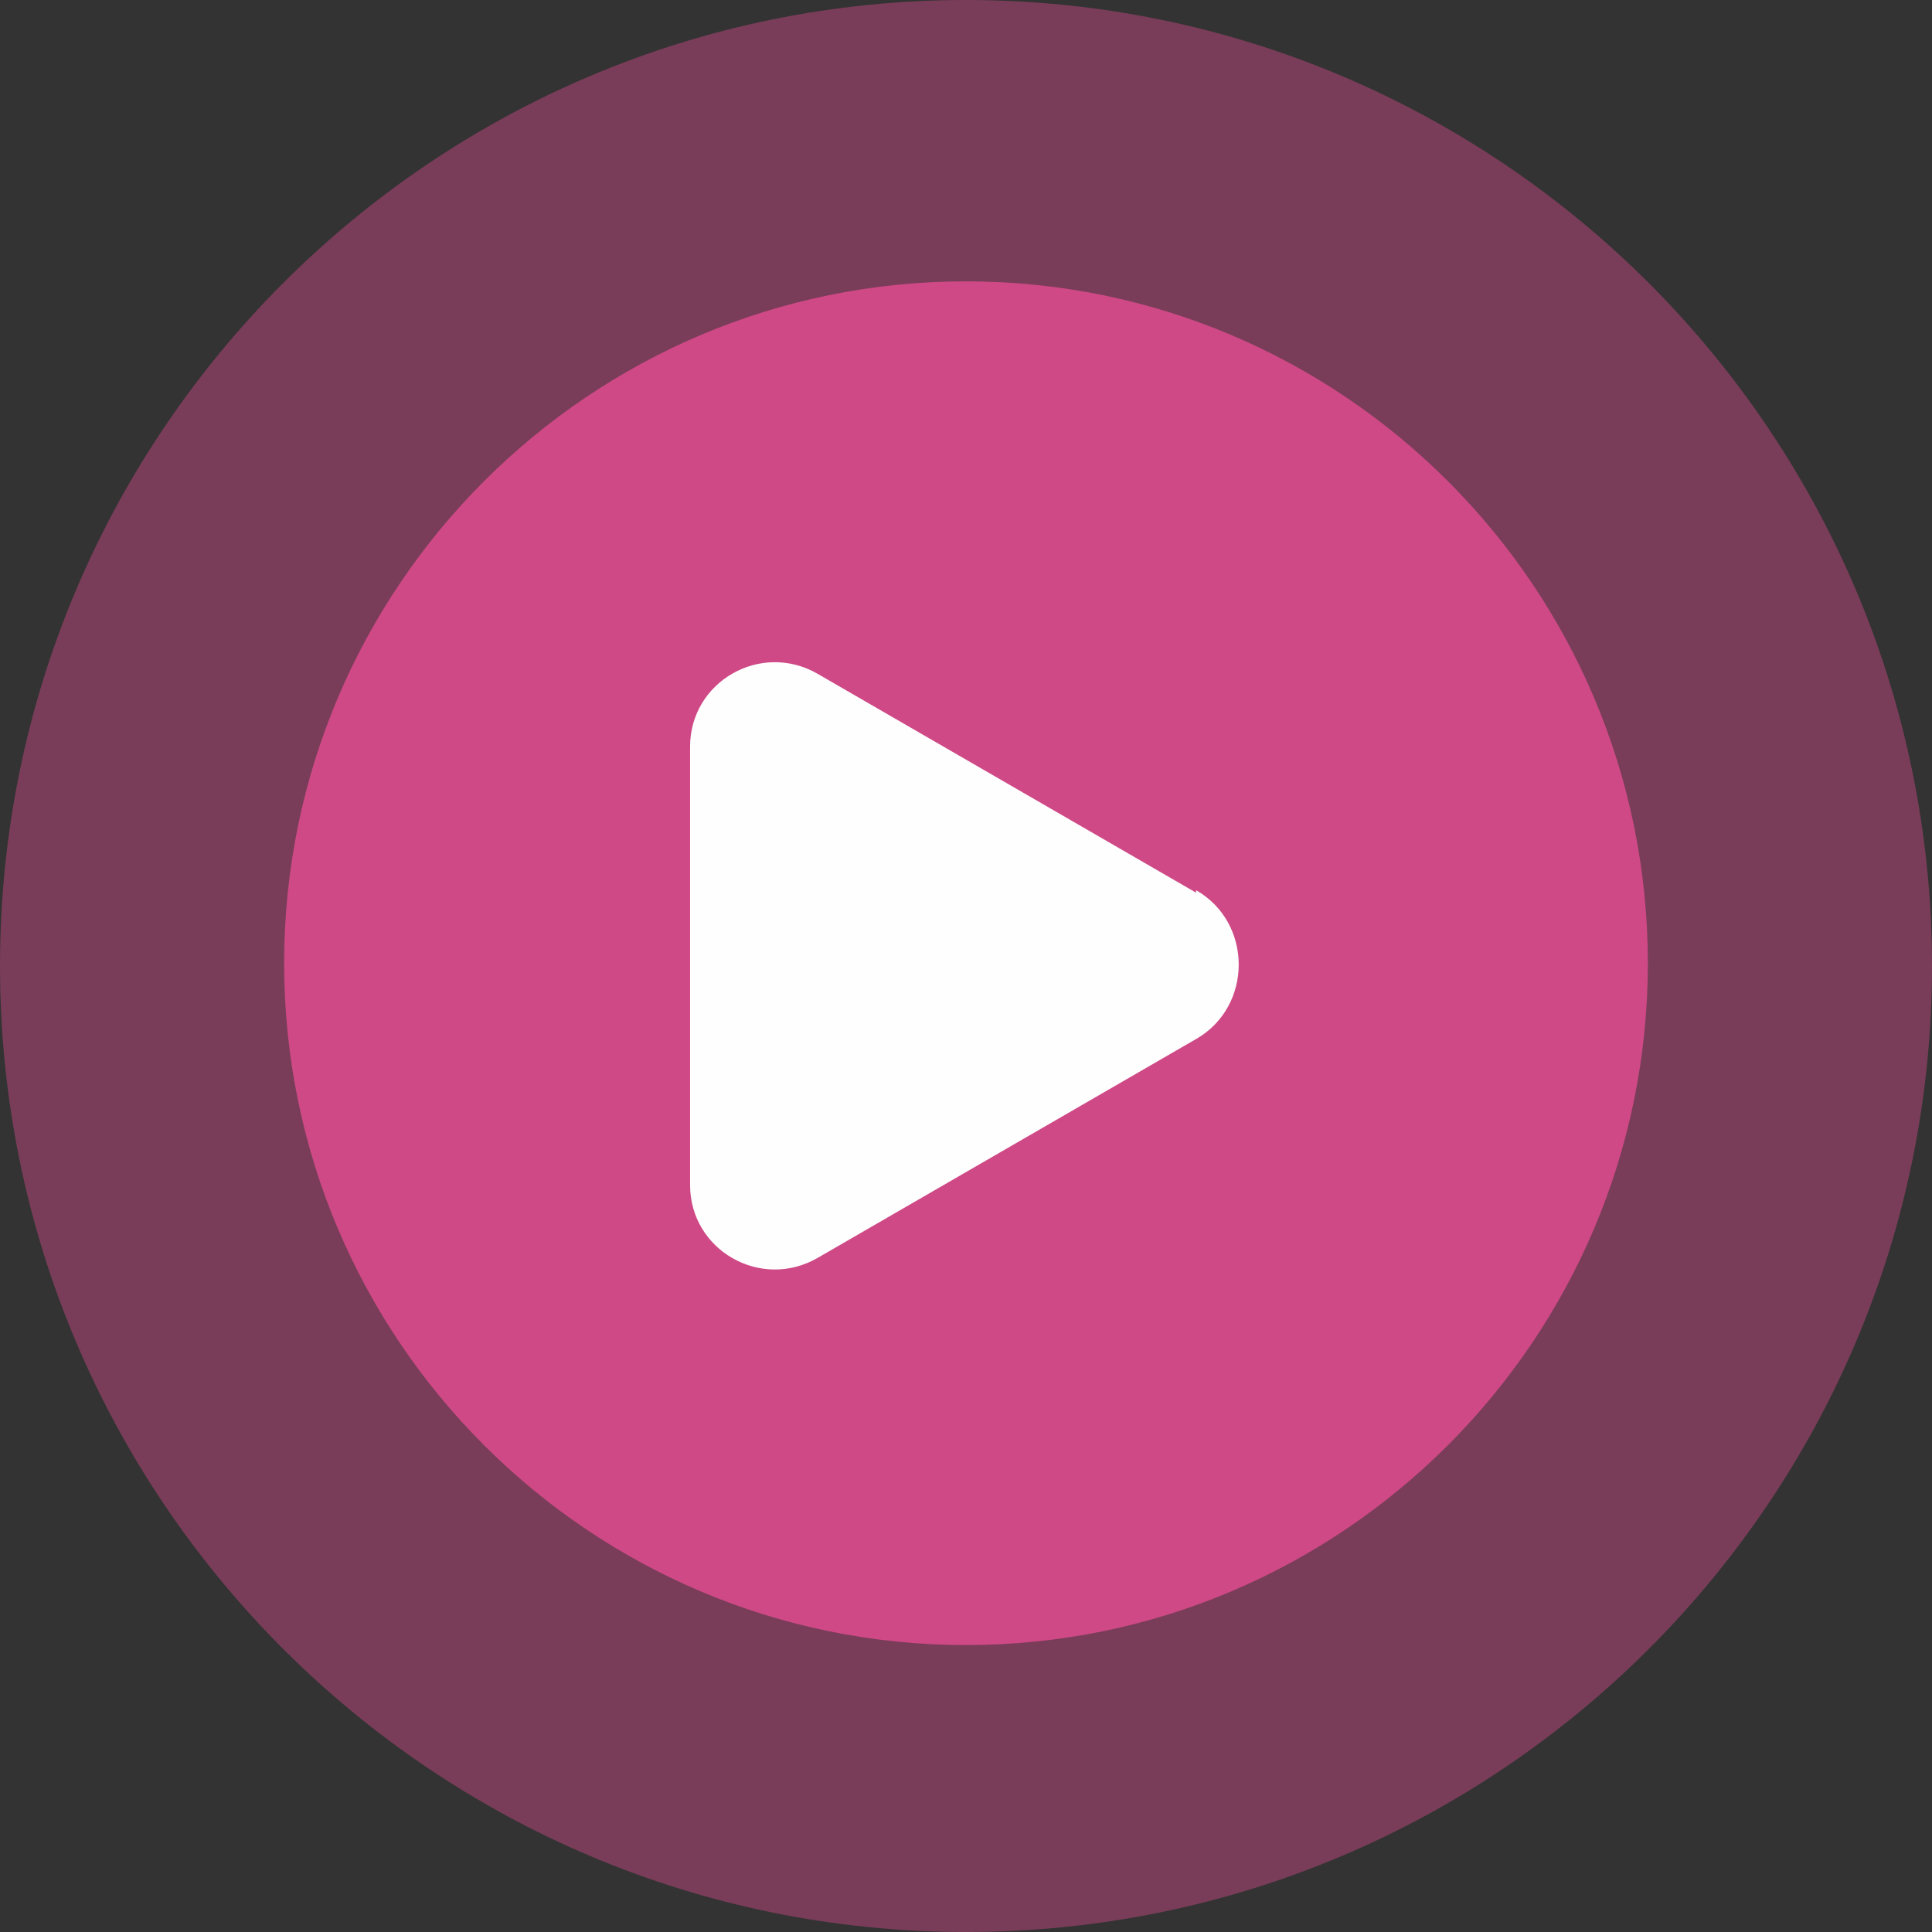
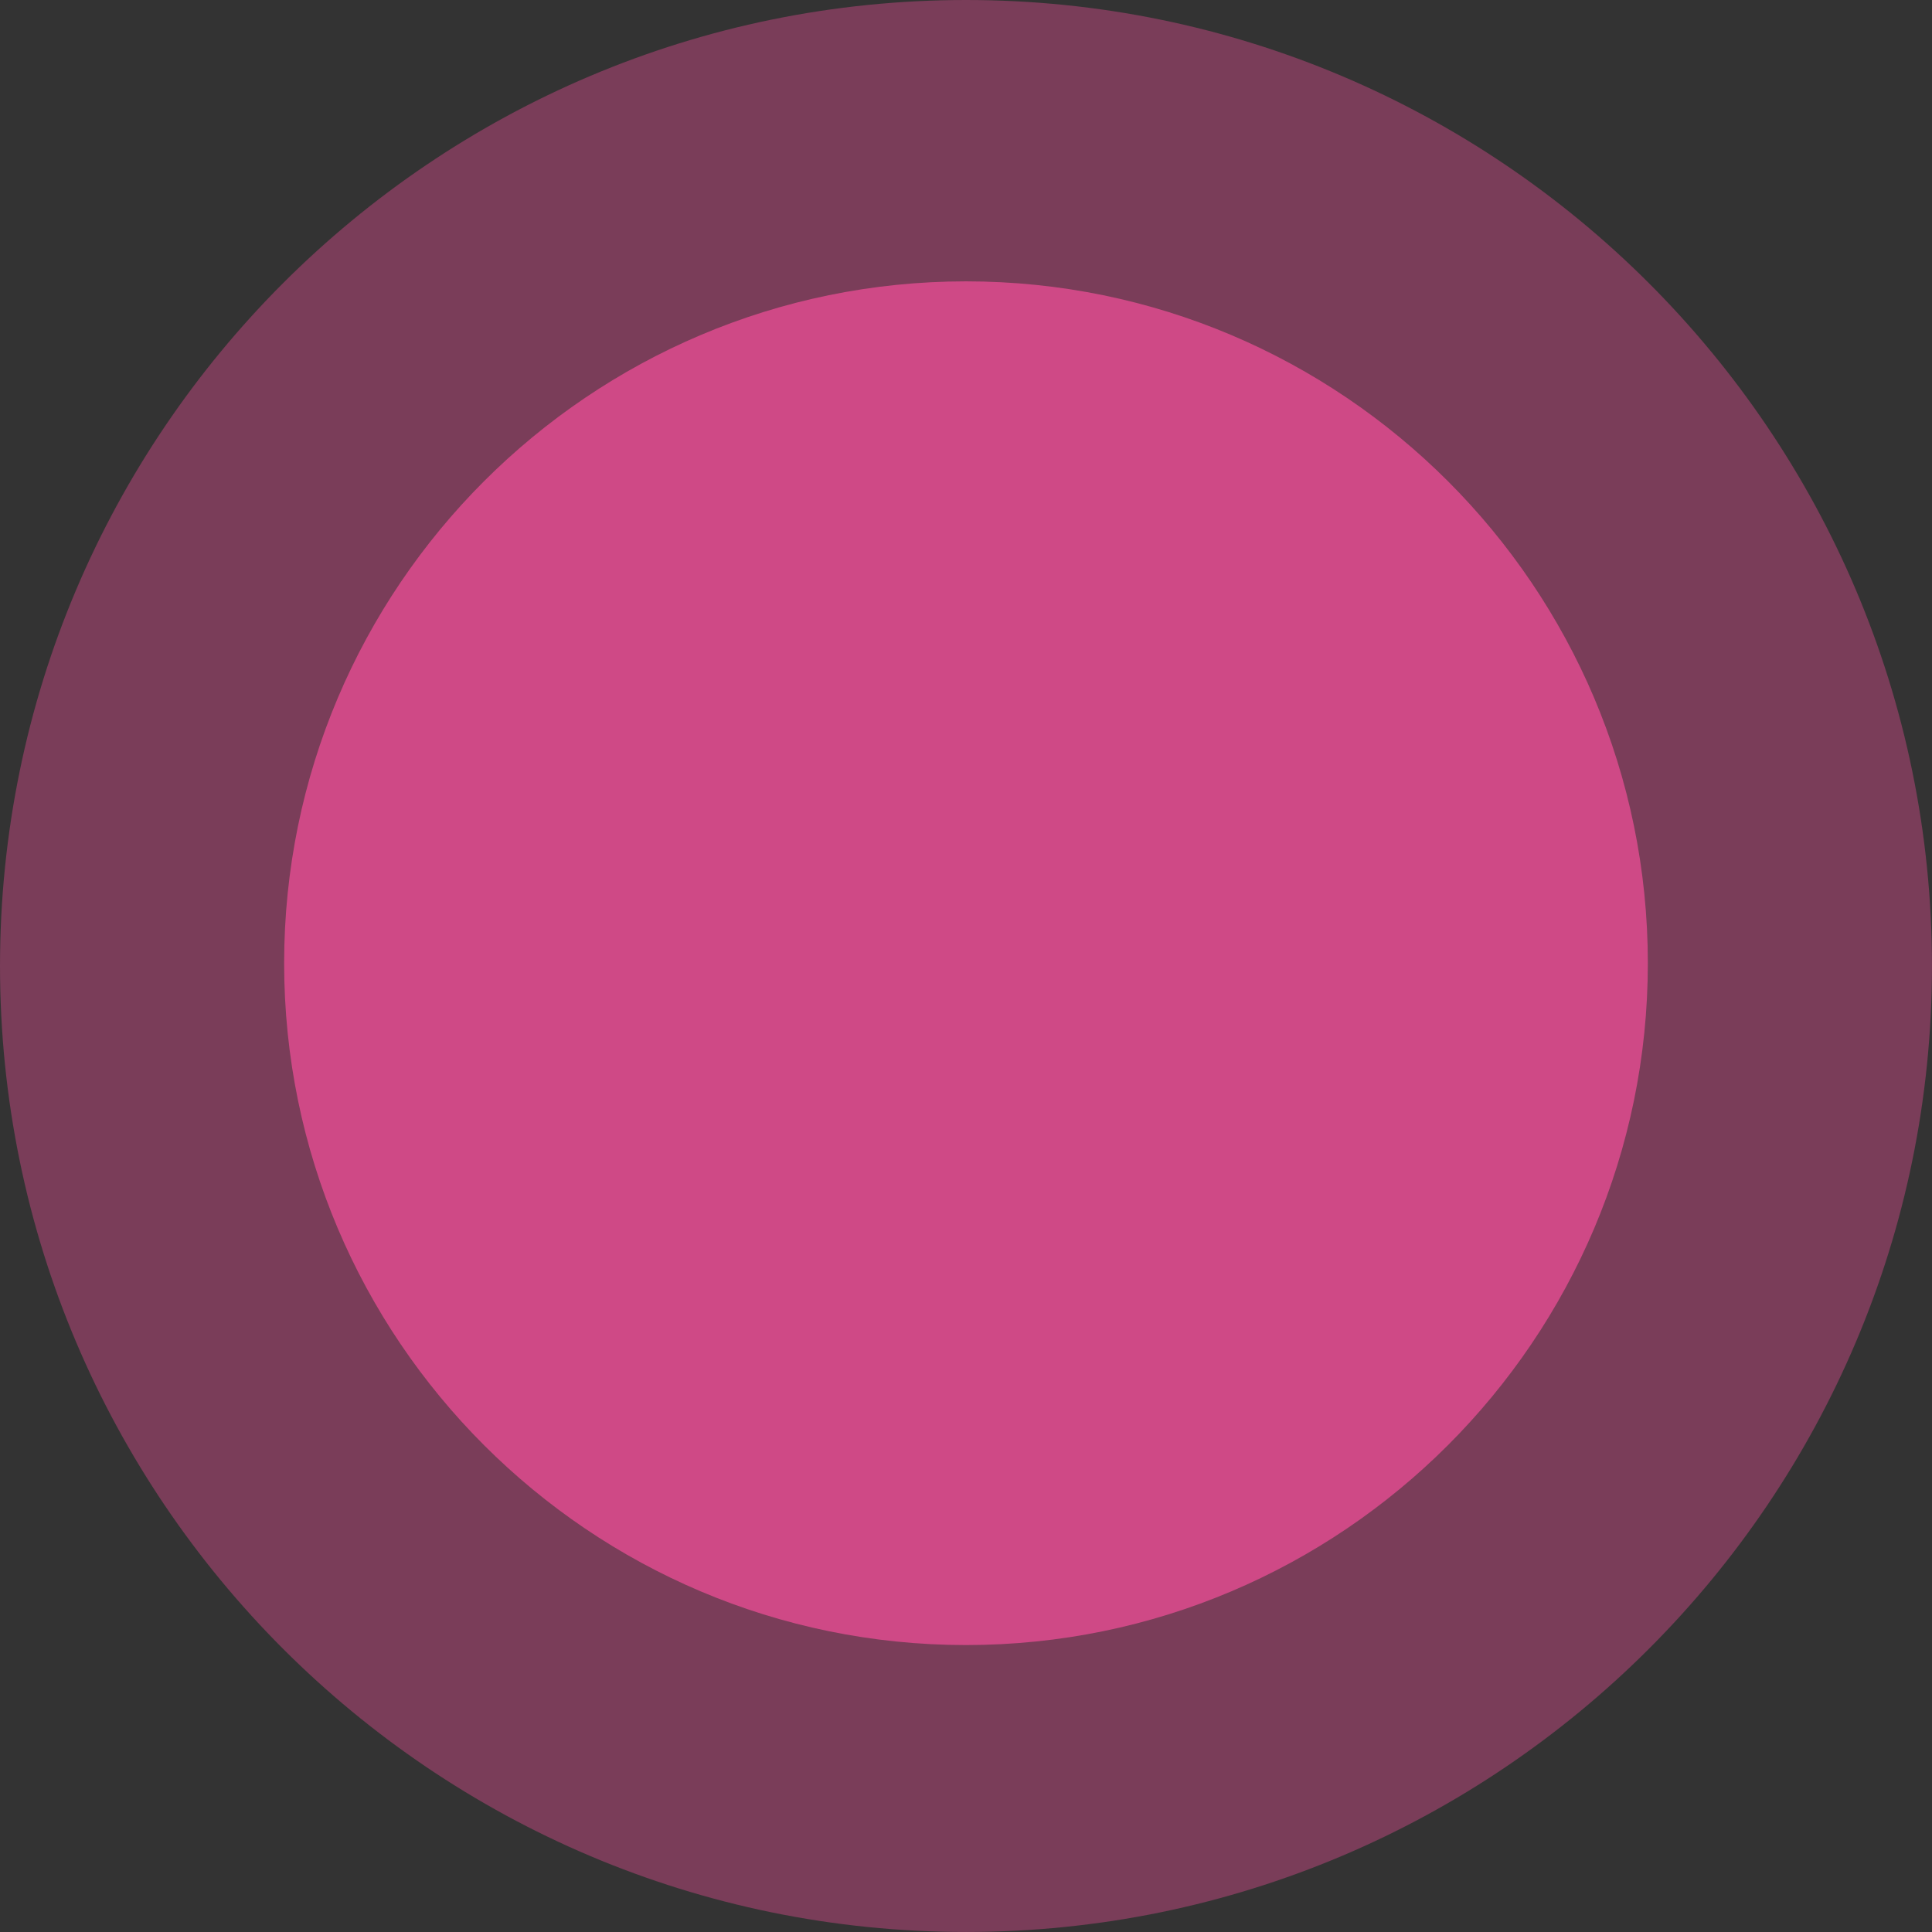
<svg xmlns="http://www.w3.org/2000/svg" xml:space="preserve" width="144.111mm" height="144.111mm" style="shape-rendering:geometricPrecision; text-rendering:geometricPrecision; image-rendering:optimizeQuality; fill-rule:evenodd; clip-rule:evenodd" viewBox="0 0 811.79 811.79">
  <rect x="0" y="0" width="811.79" height="811.79" fill="#333333" stroke="none" />
  <defs>
    <style type="text/css">  .fil2 {fill:#FEFEFE;fill-rule:nonzero} .fil0 {fill:#E54D91;fill-opacity:0.4} .fil1 {fill:#E54D91;fill-opacity:0.8}  </style>
  </defs>
  <g id="Слой_x0020_1">
    <g id="_1537773451232">
      <path class="fil0" d="M405.89 0c223.97,0 405.89,181.93 405.89,405.89 0,223.97 -181.93,405.89 -405.89,405.89 -223.97,0 -405.89,-181.93 -405.89,-405.89 0,-223.97 181.93,-405.89 405.89,-405.89z" />
-       <path class="fil1" d="M405.89 118.22c158.04,0 286.5,128.47 286.5,286.5 0,158.04 -128.47,286.5 -286.5,286.5 -158.04,0 -286.5,-128.47 -286.5,-286.5 0,-158.04 128.47,-286.5 286.5,-286.5z" />
-       <path class="fil2" d="M502.57 374.04c23.89,13.64 23.89,48.89 0,62.54l-159.15 92.04c-23.89,13.64 -53.46,-3.4 -53.46,-30.68l0 -184.21c0,-27.29 29.57,-44.32 53.46,-30.68l159.15 92.04 0 0 0 -1.17 0 0.06 0 0.06z" />
+       <path class="fil1" d="M405.89 118.22c158.04,0 286.5,128.47 286.5,286.5 0,158.04 -128.47,286.5 -286.5,286.5 -158.04,0 -286.5,-128.47 -286.5,-286.5 0,-158.04 128.47,-286.5 286.5,-286.5" />
    </g>
  </g>
</svg>